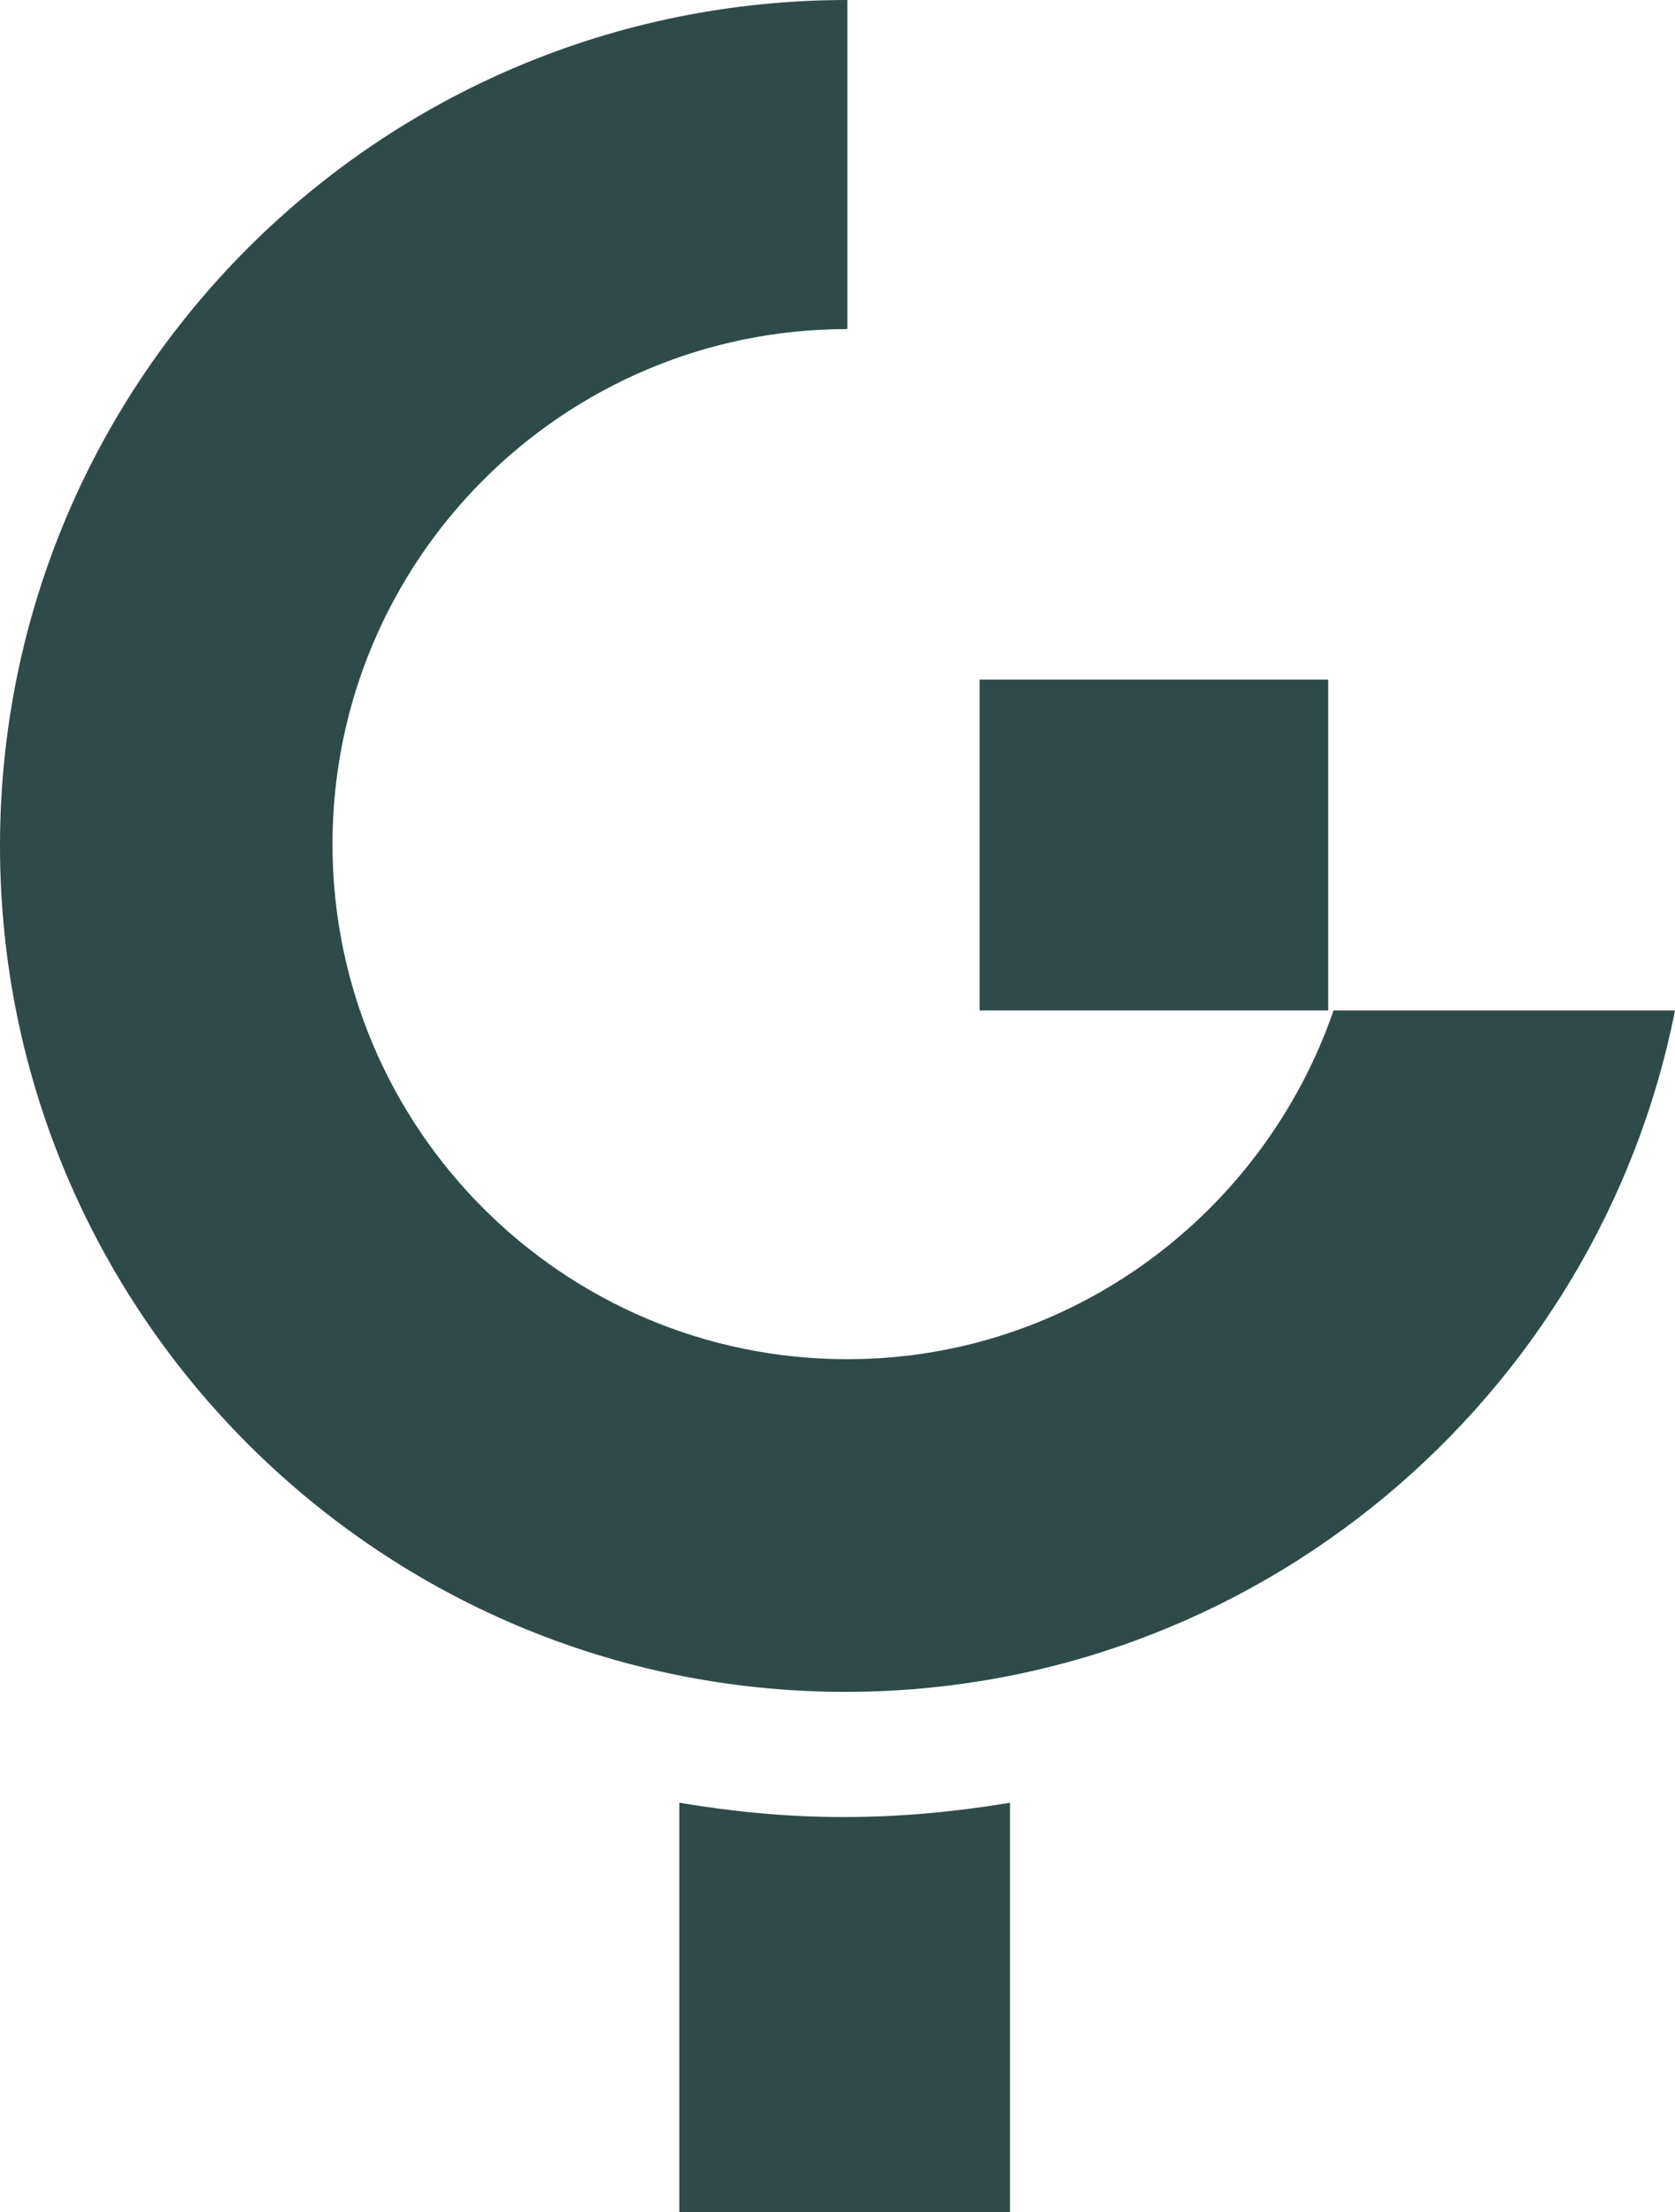
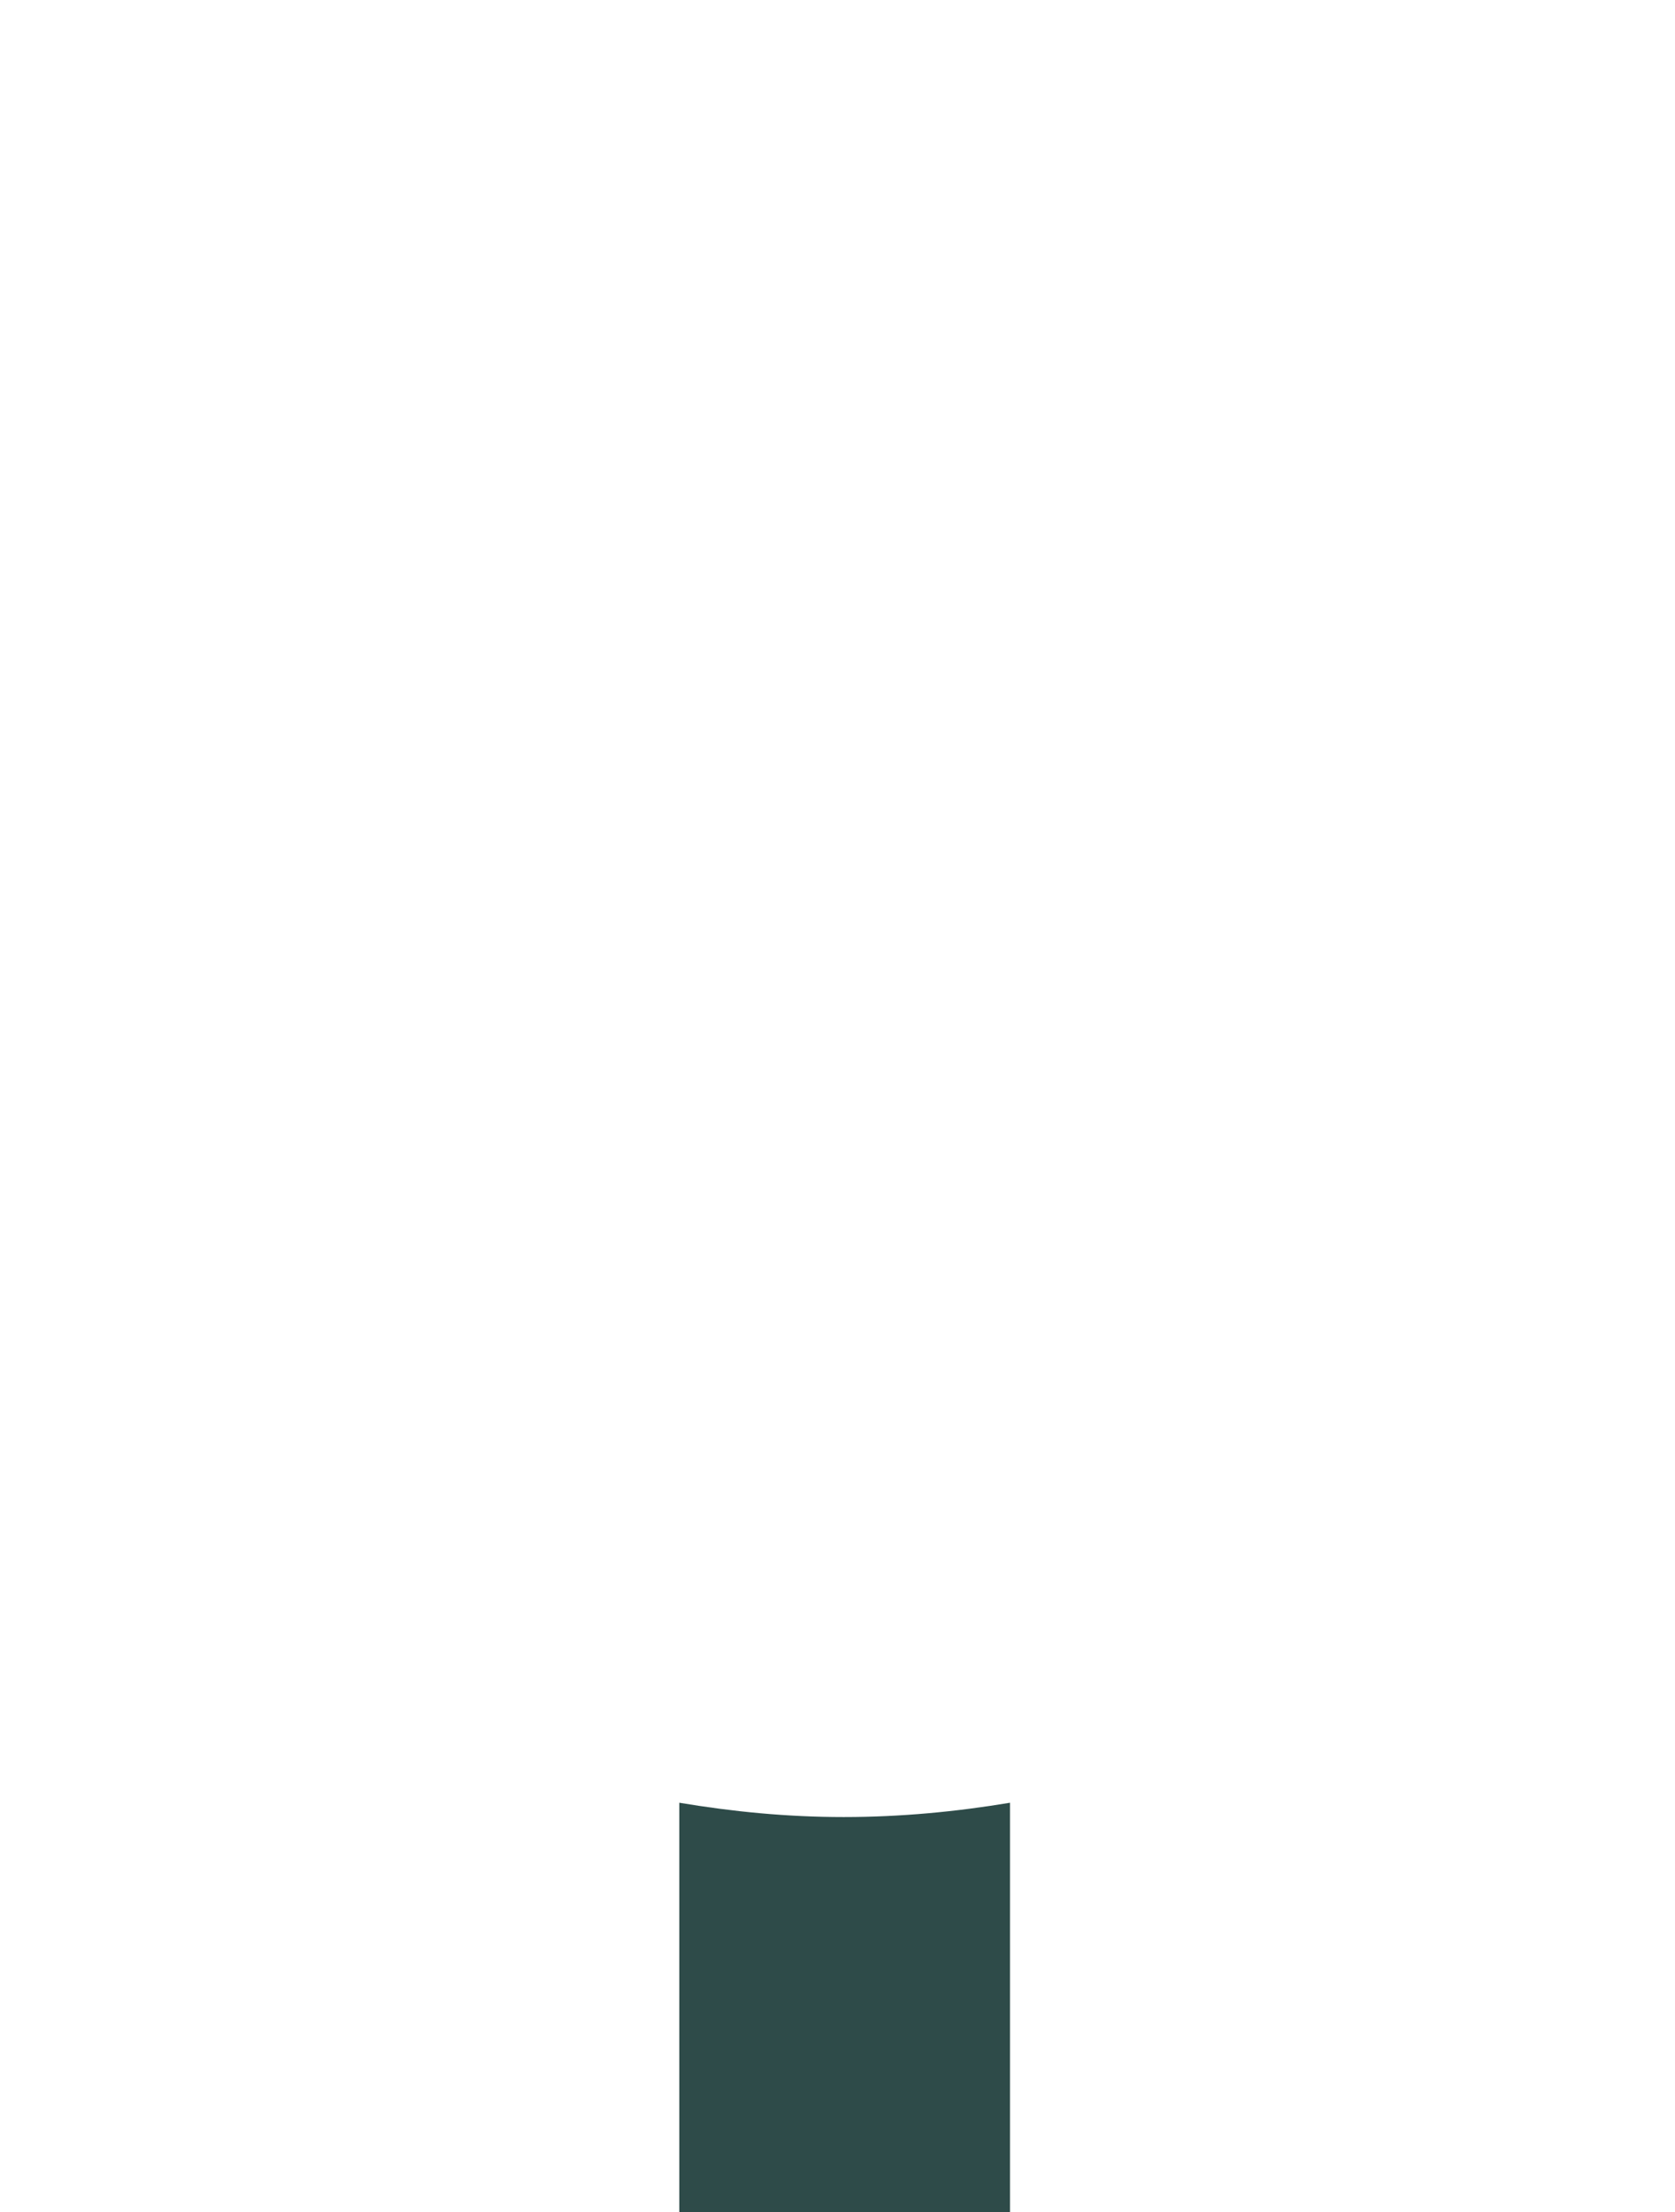
<svg xmlns="http://www.w3.org/2000/svg" id="Layer_1" x="0px" y="0px" viewBox="0 0 93.7 123.7" style="enable-background:new 0 0 93.7 123.7;" xml:space="preserve">
  <style type="text/css">	.st0{fill:#2E4B49;}</style>
  <g id="a" />
  <g id="b">
    <g id="c">
      <path class="st0" d="M38,100.8v22.9h18.5v-22.9c-3,0.5-6.1,0.8-9.3,0.8S41,101.3,38,100.8L38,100.8z" />
-       <path class="st0" d="M74.3,56.5V38H54.8v18.5h19.8c-3.9,11.3-14.6,19.5-27.2,19.5c-15.9,0-28.8-12.9-28.8-28.8   s12.9-28.8,28.8-28.8V0C21.2,0,0,21.2,0,47.3s21.2,47.3,47.3,47.3c22.9,0,42.1-16.4,46.4-38.1L74.3,56.5L74.3,56.5z" />
    </g>
  </g>
</svg>